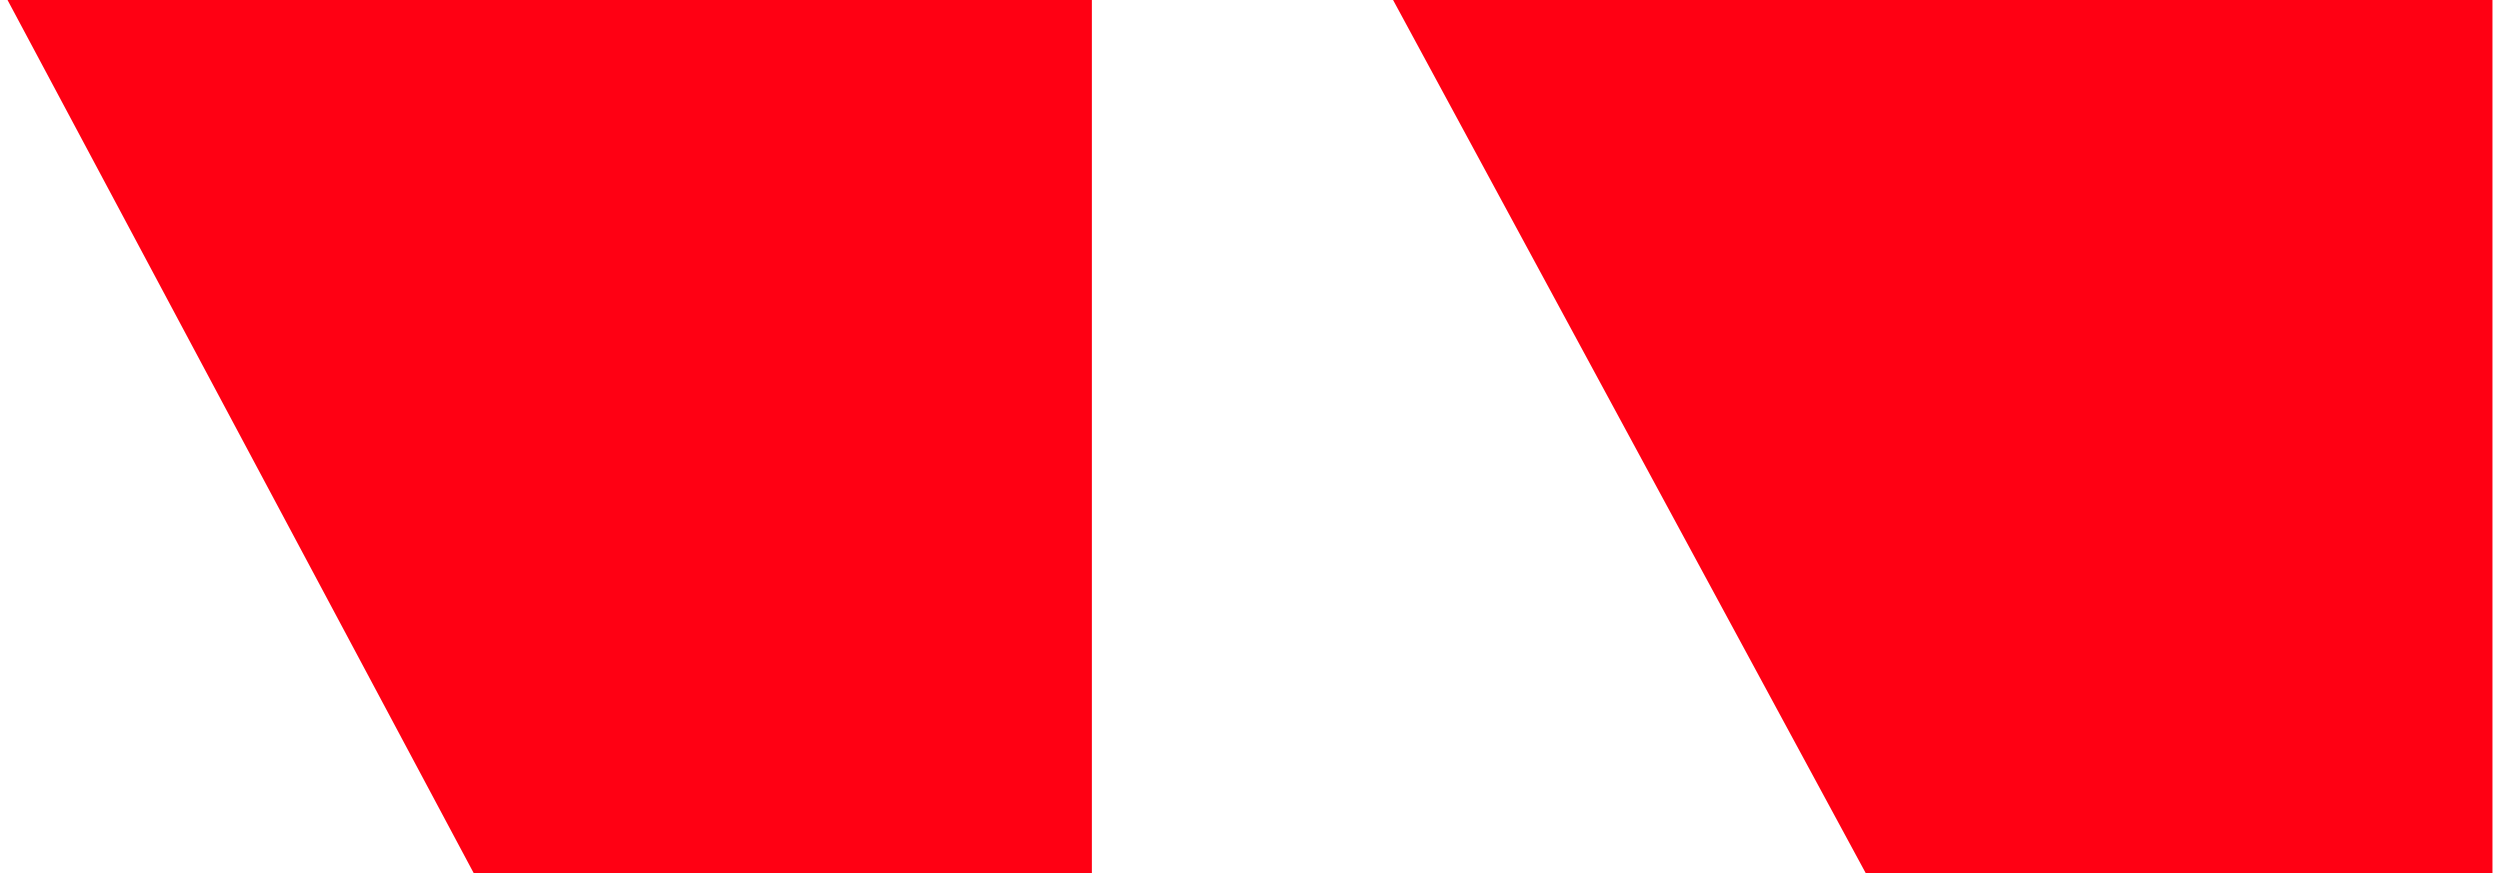
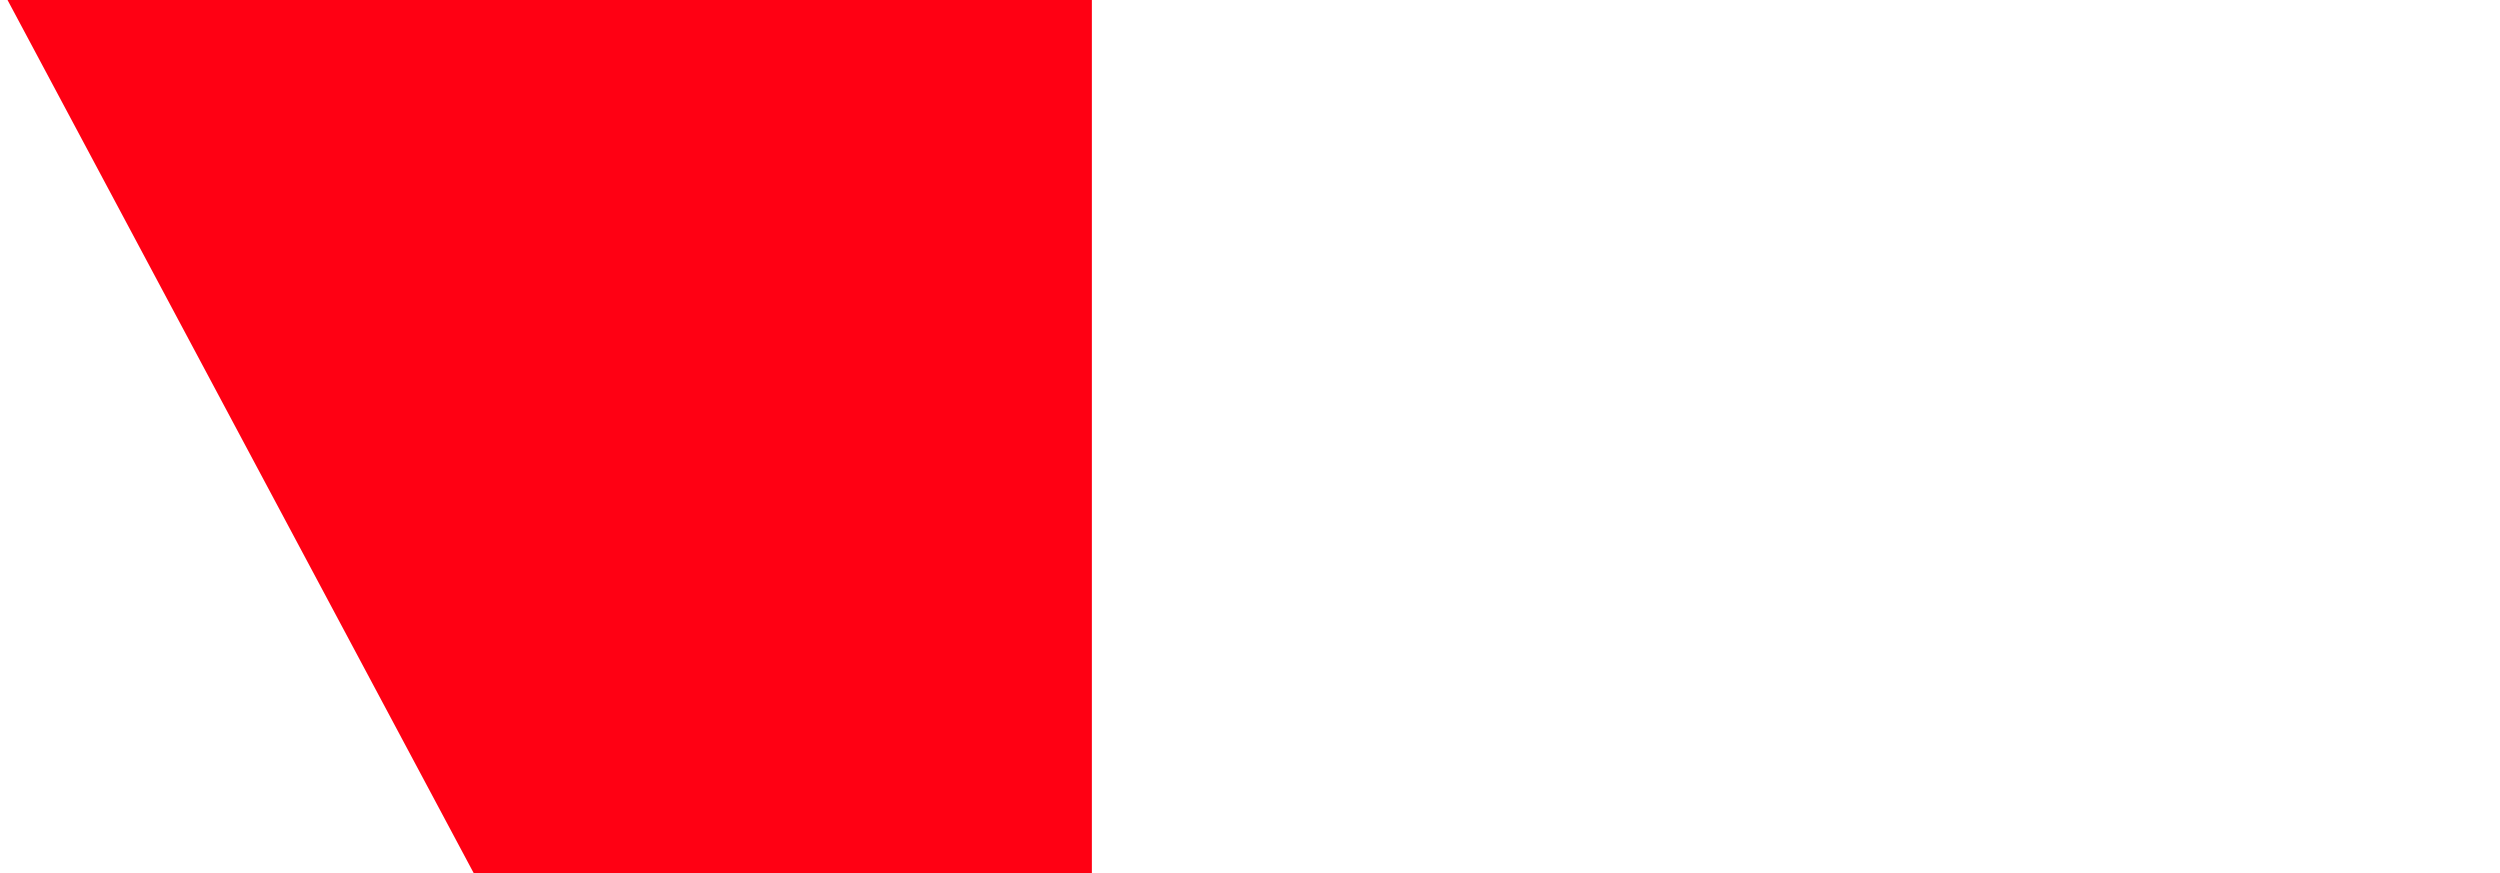
<svg xmlns="http://www.w3.org/2000/svg" width="166" height="58" viewBox="0 0 166 58" fill="none">
  <path d="M0.5 0H72.5V58H31.468L0.5 0Z" fill="#FF0013" />
-   <path d="M92.5 0H165.5V58H123.898L92.5 0Z" fill="#FF0013" />
</svg>